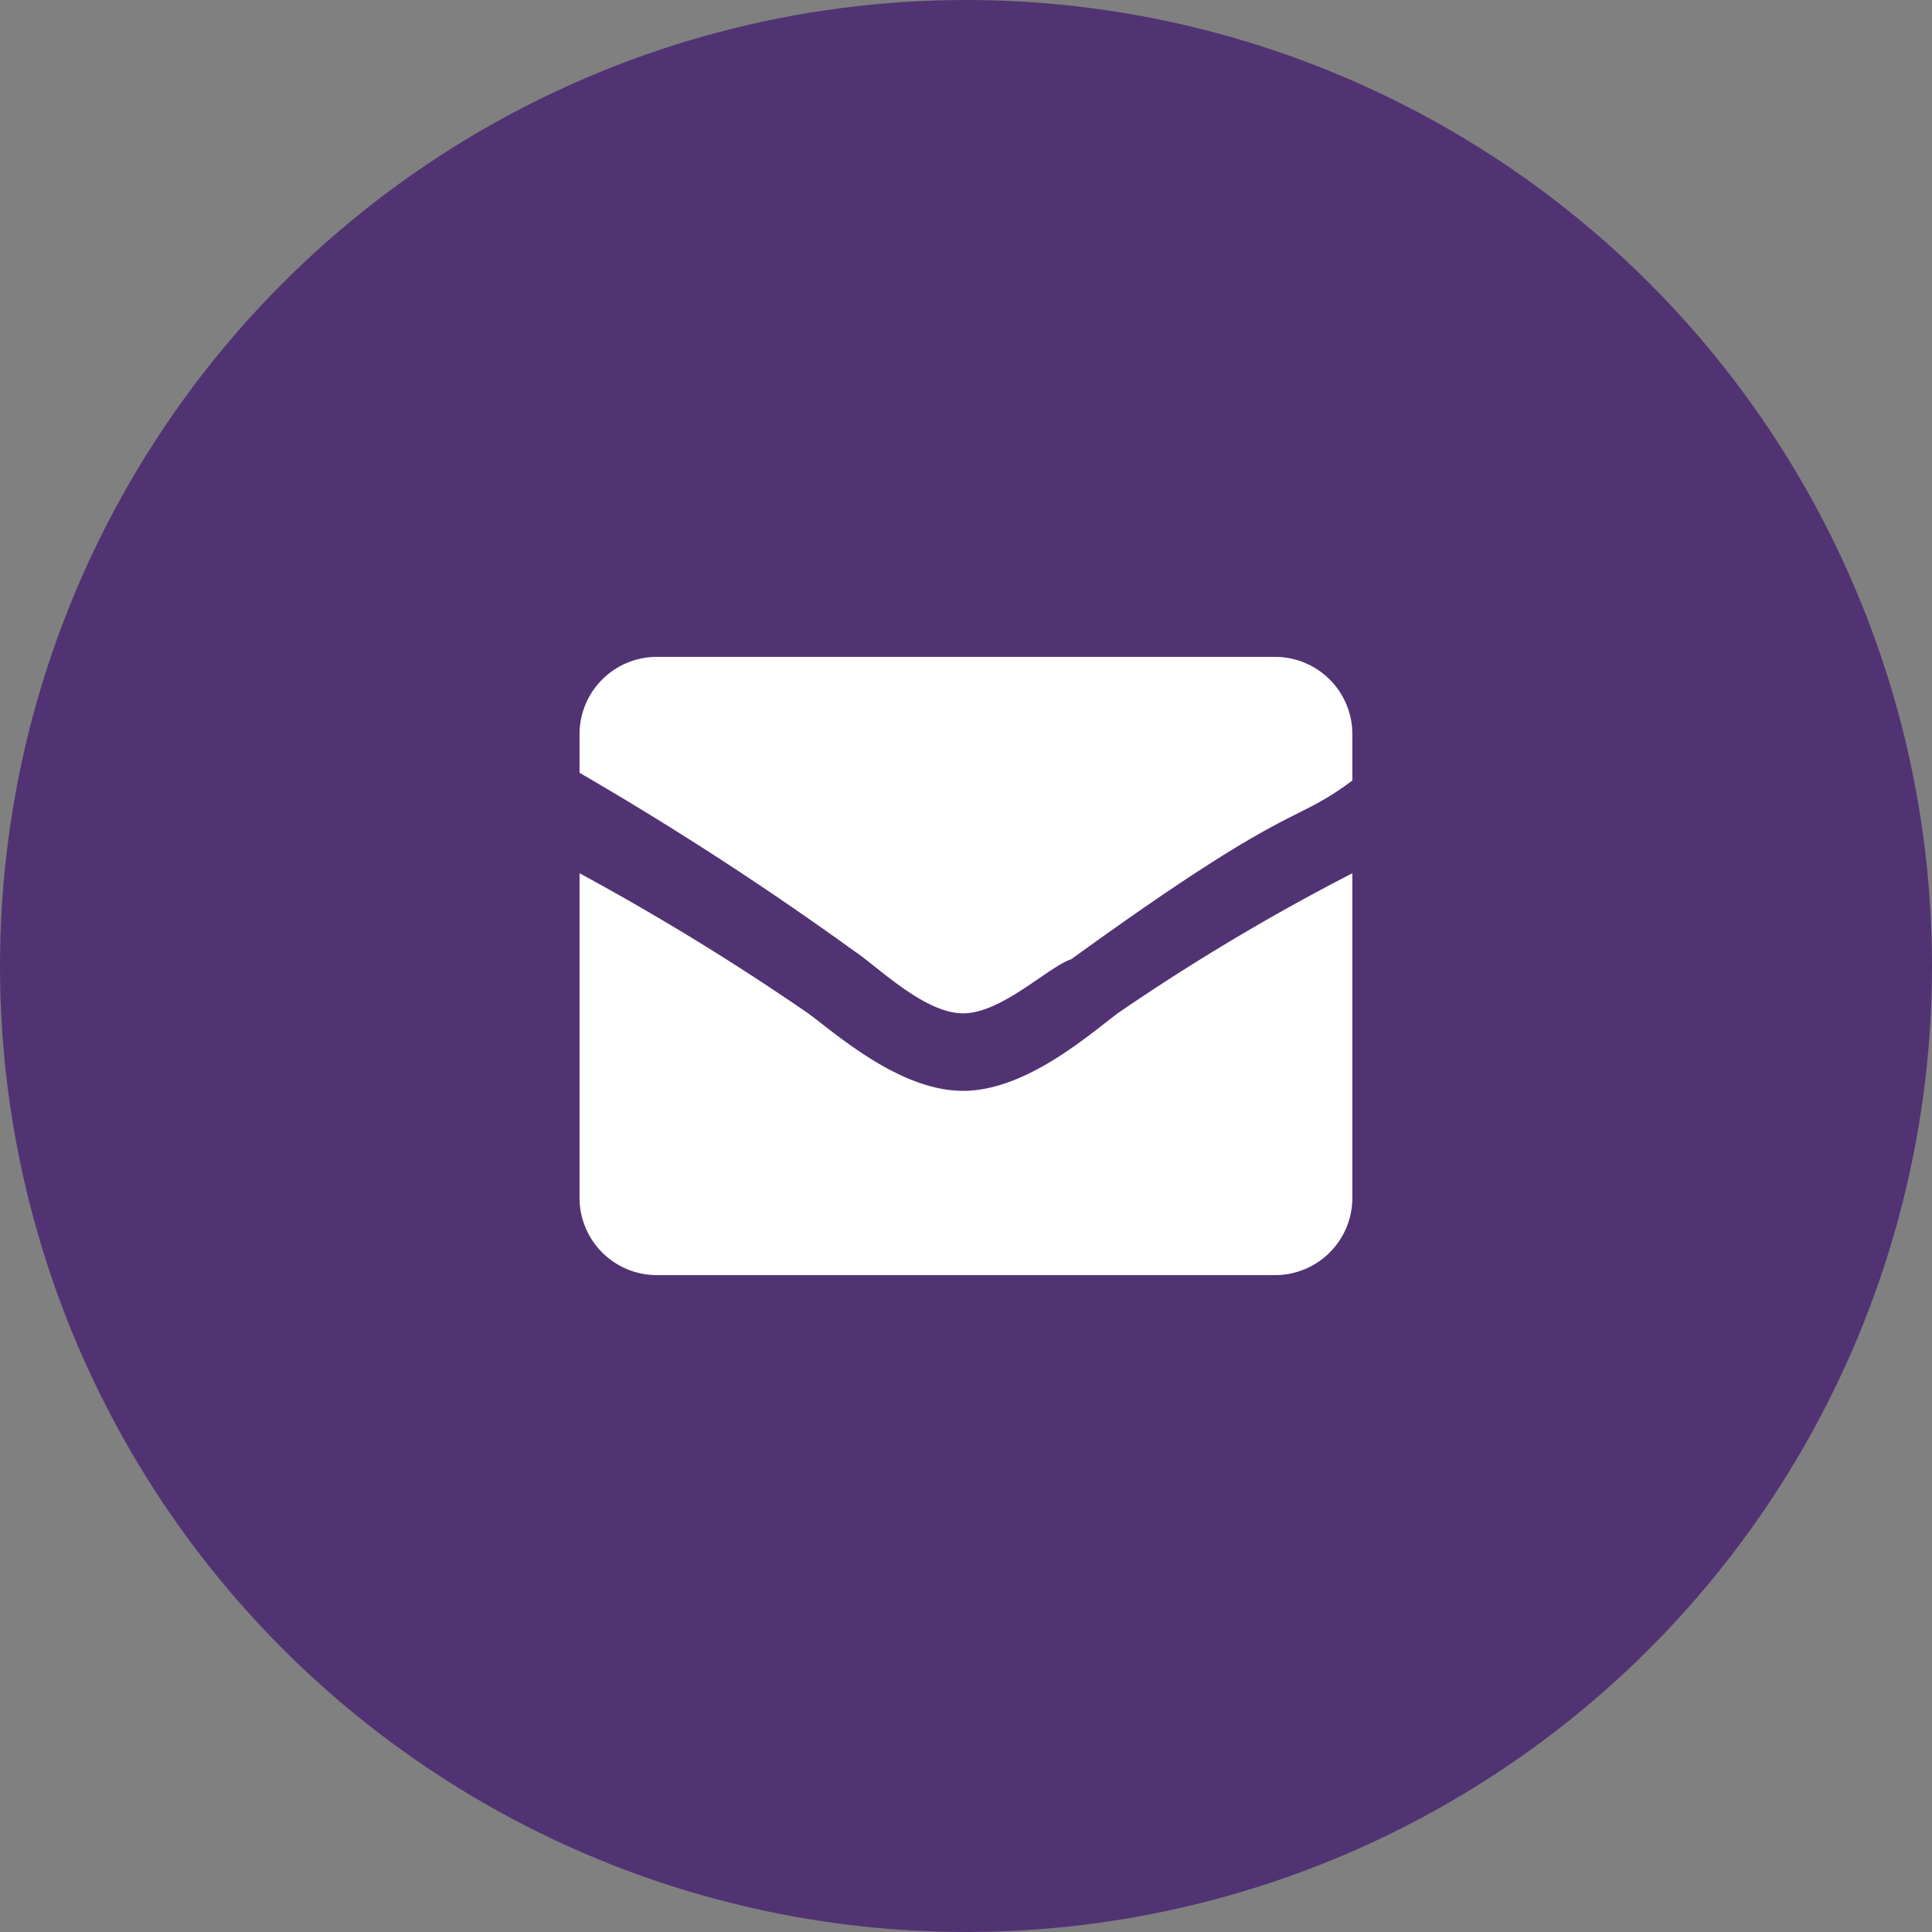
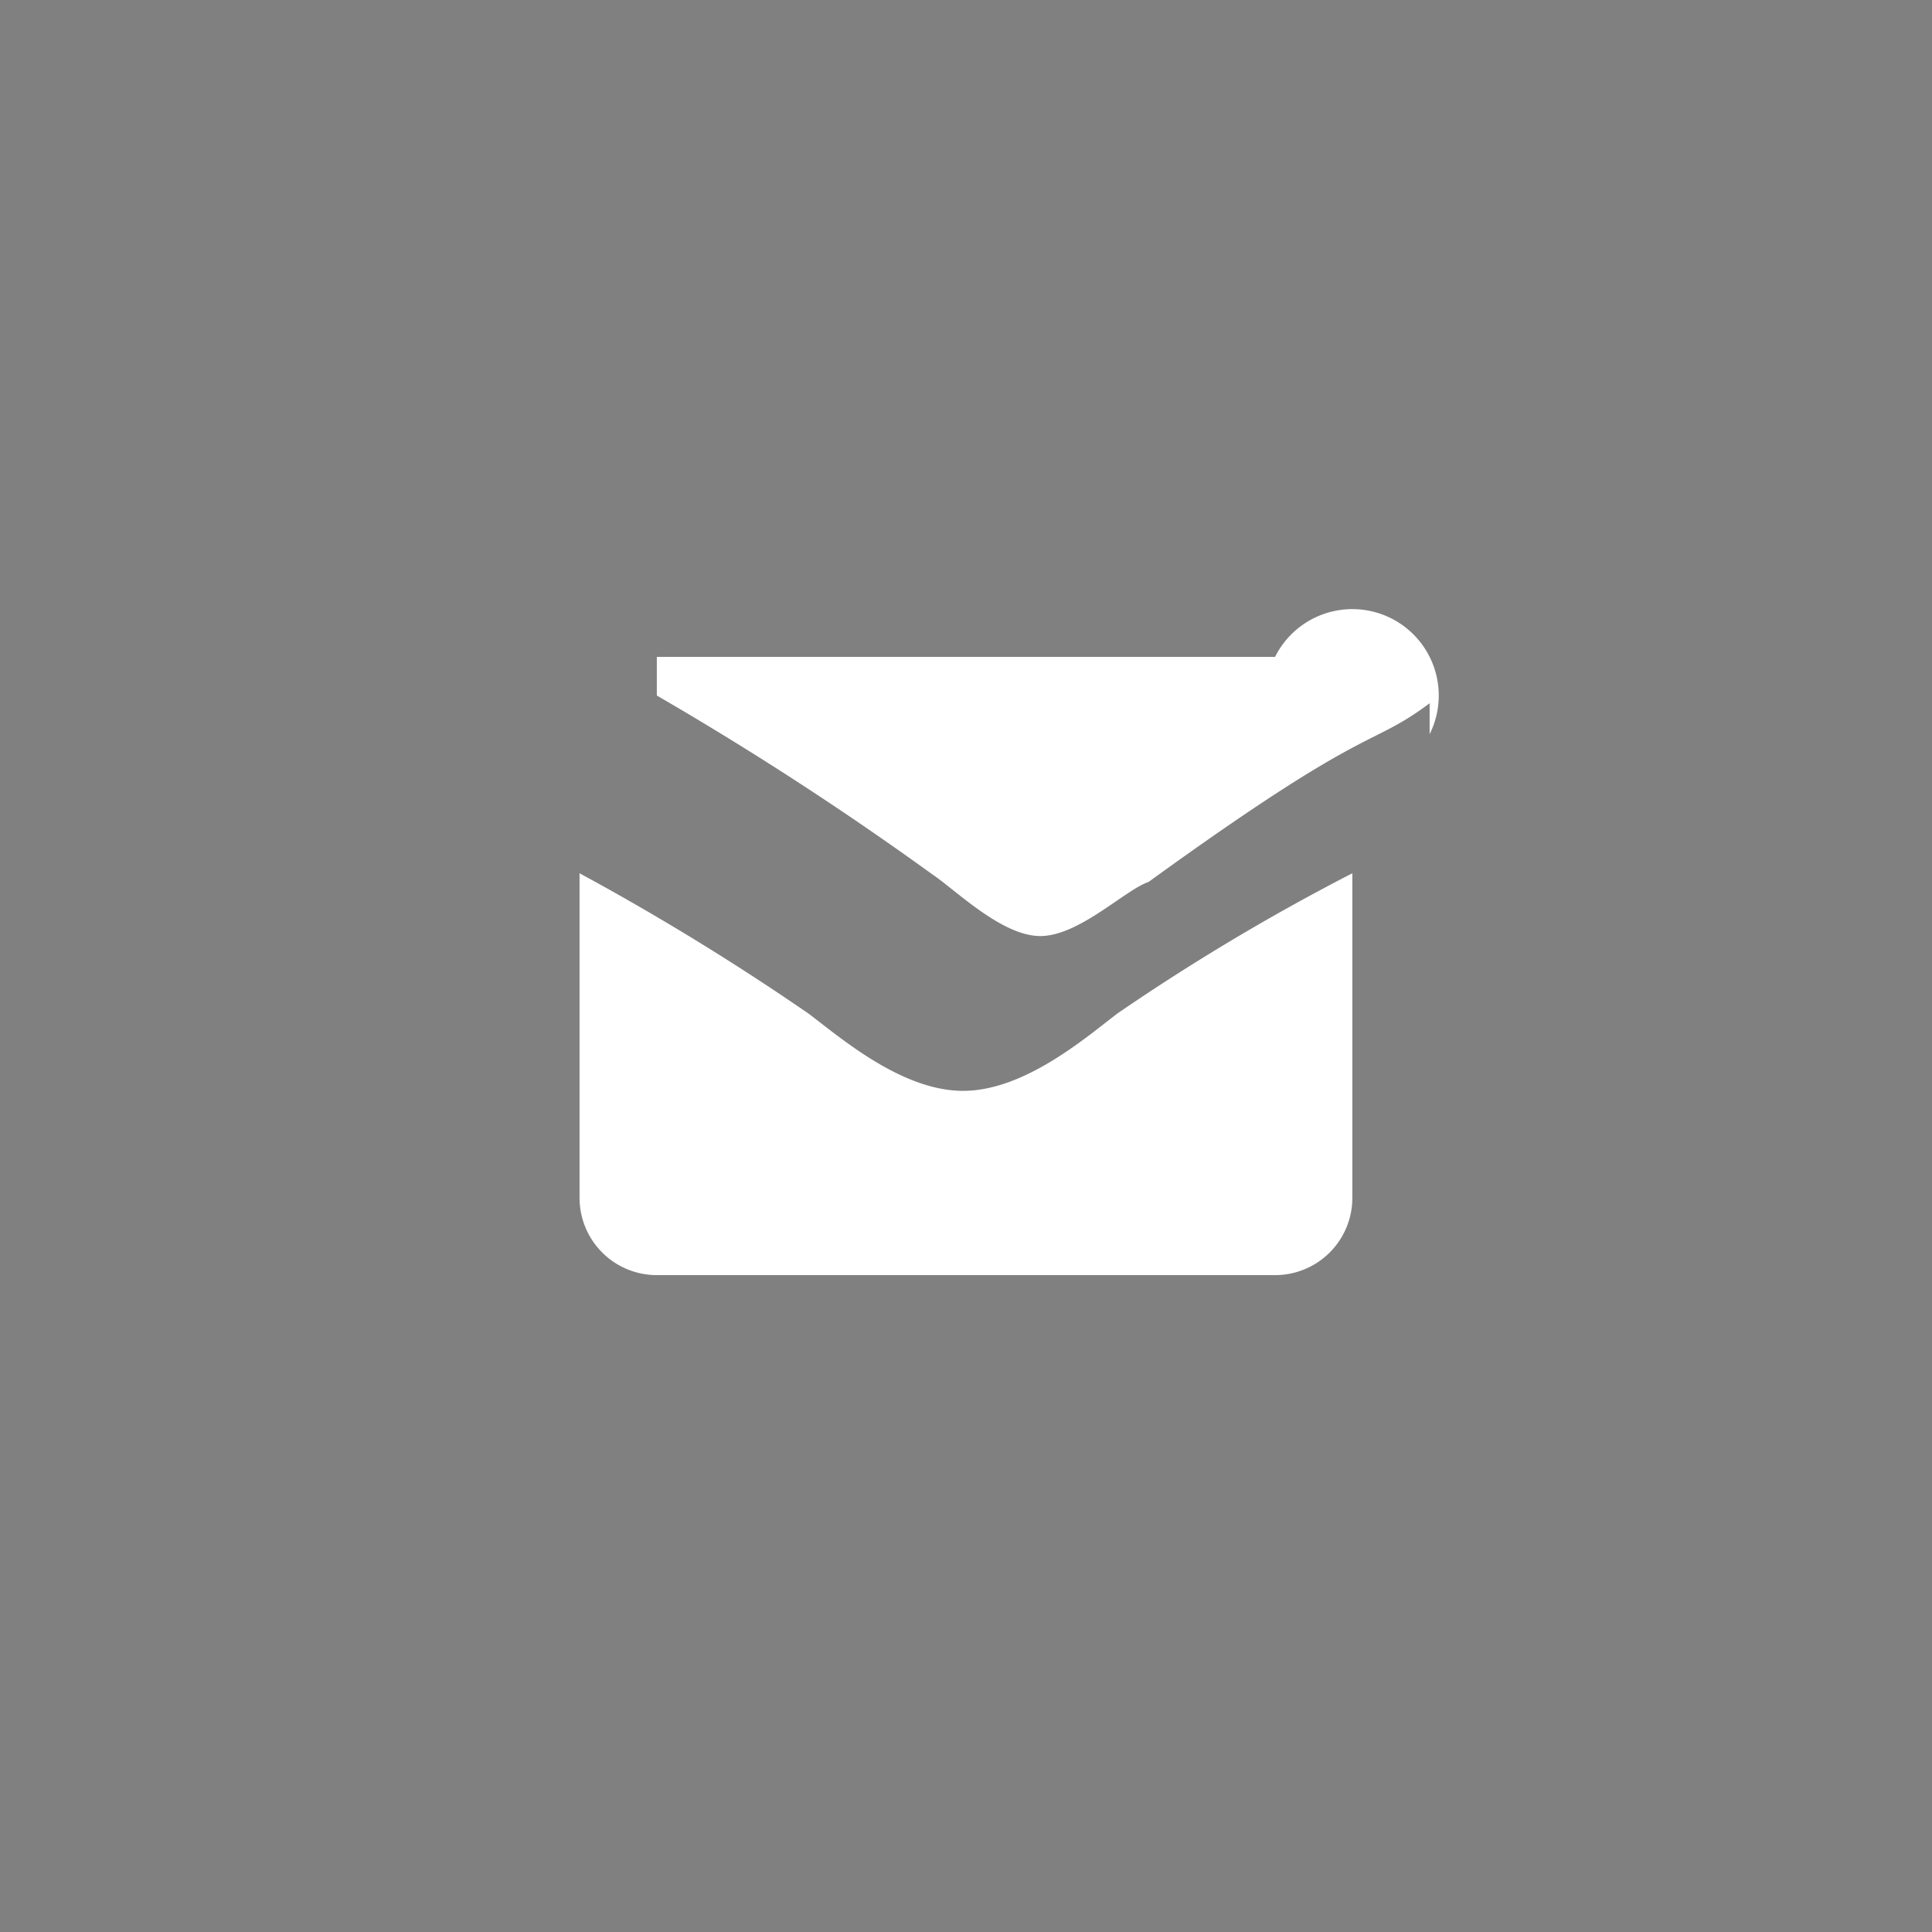
<svg xmlns="http://www.w3.org/2000/svg" width="40" height="40" viewBox="0 0 40 40">
  <rect x="0" y="0" width="40" height="40" fill="#808080" stroke="none" />
  <g id="Grupo_4666" data-name="Grupo 4666" transform="translate(-579 -320)">
-     <circle id="Elipse_184" data-name="Elipse 184" cx="20" cy="20" r="20" transform="translate(579 320)" fill="#513373" />
-     <path id="Icon_awesome-mail-bulk" data-name="Icon awesome-mail-bulk" d="M7.94,26.985c-1.28,0-2.56-1.12-3.2-1.6A52.176,52.176,0,0,0,0,22.48V29.2a1.6,1.6,0,0,0,1.6,1.6H14.4A1.6,1.6,0,0,0,16,29.2V22.48a45.034,45.034,0,0,0-4.86,2.9C10.5,25.865,9.22,26.985,7.94,26.985ZM14.4,18H1.6A1.6,1.6,0,0,0,0,19.6v.8a67.462,67.462,0,0,1,5.7,3.7c.48.32,1.44,1.28,2.24,1.28s1.76-.96,2.24-1.12c4.64-3.36,4.54-2.745,5.82-3.7V19.6A1.6,1.6,0,0,0,14.4,18Z" transform="translate(590.999 315.6)" fill="#fff" />
+     <path id="Icon_awesome-mail-bulk" data-name="Icon awesome-mail-bulk" d="M7.94,26.985c-1.28,0-2.56-1.12-3.2-1.6A52.176,52.176,0,0,0,0,22.48V29.2a1.6,1.6,0,0,0,1.6,1.6H14.4A1.6,1.6,0,0,0,16,29.2V22.48a45.034,45.034,0,0,0-4.86,2.9C10.5,25.865,9.22,26.985,7.94,26.985ZM14.4,18H1.6v.8a67.462,67.462,0,0,1,5.7,3.7c.48.32,1.44,1.28,2.24,1.28s1.76-.96,2.24-1.12c4.64-3.36,4.54-2.745,5.82-3.7V19.6A1.6,1.6,0,0,0,14.4,18Z" transform="translate(590.999 315.6)" fill="#fff" />
  </g>
</svg>